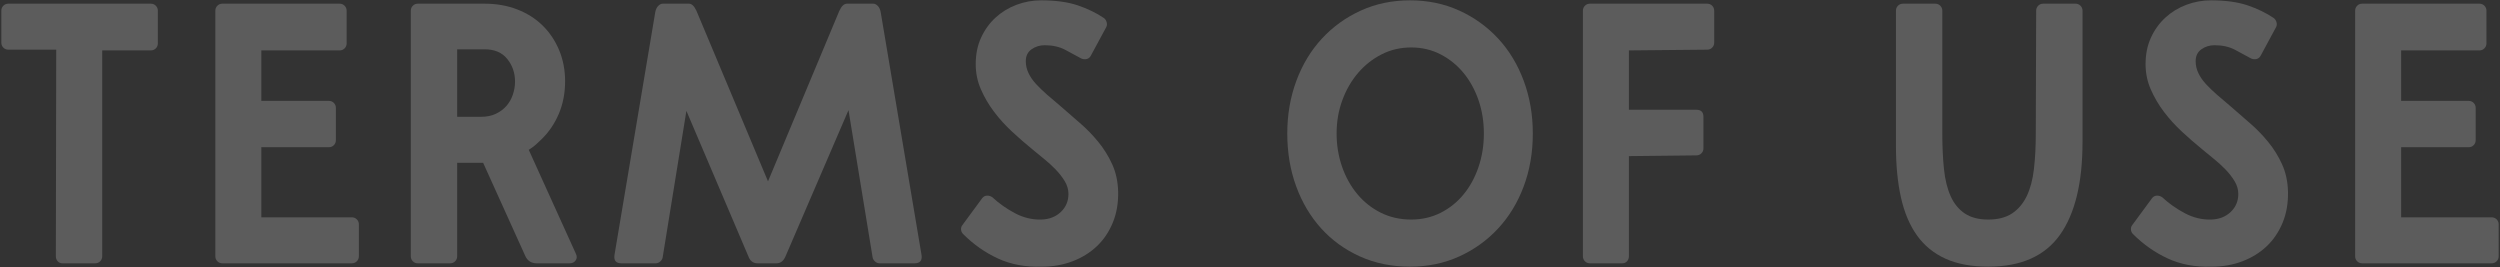
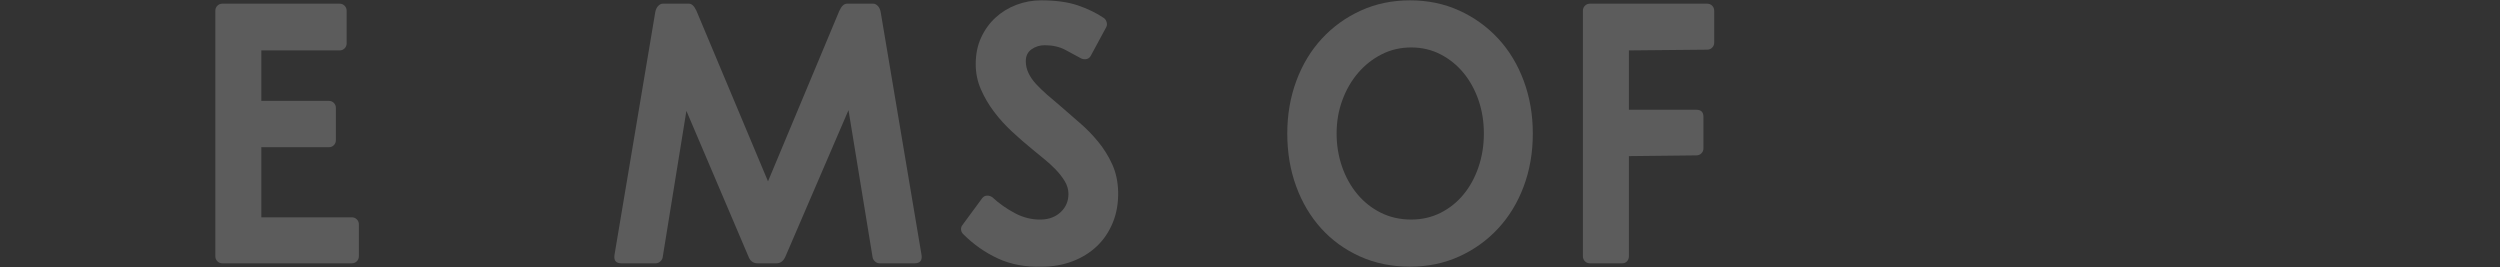
<svg xmlns="http://www.w3.org/2000/svg" version="1.1" id="レイヤー_1" x="0px" y="0px" width="337px" height="36px" viewBox="0 0 337 36" enable-background="new 0 0 337 36" xml:space="preserve">
  <rect x="0" y="0" width="337" height="36" fill="#333333" stroke="none" />
  <g opacity="0.2">
    <g>
-       <path fill="#FFFFFF" d="M0.179,1.446c0-0.267,0.091-0.492,0.274-0.675c0.184-0.183,0.408-0.275,0.676-0.275h19.199    c0.267,0,0.492,0.092,0.676,0.275c0.183,0.184,0.274,0.409,0.274,0.675v4.4c0,0.267-0.092,0.492-0.274,0.675    c-0.184,0.184-0.409,0.275-0.676,0.275h-6.55v27.75c0,0.268-0.092,0.492-0.274,0.675c-0.184,0.184-0.409,0.275-0.676,0.275H8.429    c-0.268,0-0.483-0.092-0.65-0.275c-0.167-0.183-0.25-0.407-0.25-0.675l0.05-27.85H1.129c-0.268,0-0.492-0.092-0.676-0.275    C0.27,6.238,0.179,6.013,0.179,5.746V1.446z" />
      <path fill="#FFFFFF" d="M29.027,1.446c0-0.267,0.092-0.492,0.275-0.675c0.183-0.183,0.407-0.275,0.675-0.275h15.8    c0.267,0,0.491,0.092,0.675,0.275c0.184,0.184,0.275,0.409,0.275,0.675v4.4c0,0.267-0.092,0.492-0.275,0.675    c-0.184,0.184-0.408,0.275-0.675,0.275h-10.55v6.8h9.1c0.267,0,0.492,0.092,0.676,0.275c0.183,0.184,0.274,0.409,0.274,0.675v4.35    c0,0.267-0.092,0.493-0.274,0.675c-0.184,0.184-0.409,0.275-0.676,0.275h-9.1v9.449h12.2c0.267,0,0.491,0.093,0.675,0.275    c0.183,0.184,0.275,0.408,0.275,0.675v4.3c0,0.268-0.093,0.492-0.275,0.675c-0.184,0.184-0.408,0.275-0.675,0.275h-17.45    c-0.268,0-0.492-0.092-0.675-0.275c-0.184-0.183-0.275-0.407-0.275-0.675V1.446z" />
-       <path fill="#FFFFFF" d="M76.177,10.946c0,1.6-0.283,3.067-0.85,4.4c-0.567,1.333-1.35,2.483-2.35,3.45    c-0.268,0.268-0.525,0.509-0.775,0.726s-0.559,0.442-0.925,0.675l6.35,14c0.167,0.333,0.158,0.634-0.024,0.899    c-0.184,0.268-0.459,0.4-0.825,0.4h-4.4c-0.733,0-1.25-0.316-1.55-0.95l-5.7-12.6h-3.5v12.6c0,0.268-0.092,0.492-0.274,0.675    c-0.184,0.184-0.409,0.275-0.676,0.275h-4.35c-0.268,0-0.492-0.092-0.675-0.275c-0.184-0.183-0.275-0.407-0.275-0.675v-33.1    c0-0.267,0.092-0.492,0.275-0.675c0.183-0.183,0.407-0.275,0.675-0.275h9c1.6,0,3.066,0.259,4.4,0.775    c1.332,0.517,2.475,1.242,3.425,2.175c0.95,0.934,1.691,2.042,2.225,3.325C75.91,8.055,76.177,9.446,76.177,10.946z     M61.627,15.746h3.2c0.767,0,1.433-0.133,2-0.4c0.566-0.267,1.041-0.617,1.425-1.05c0.383-0.433,0.675-0.941,0.875-1.525    c0.2-0.583,0.3-1.175,0.3-1.775c0-1.167-0.35-2.183-1.05-3.05c-0.7-0.867-1.717-1.3-3.05-1.3h-3.7V15.746z" />
      <path fill="#FFFFFF" d="M117.728,0.496c0.199,0,0.399,0.1,0.6,0.3c0.2,0.2,0.333,0.5,0.4,0.9l5.5,32.7    c0.1,0.733-0.218,1.1-0.95,1.1h-4.7c-0.233,0-0.442-0.083-0.625-0.25c-0.184-0.166-0.292-0.35-0.325-0.55l-3.25-19.85l-8.399,19.5    c-0.168,0.434-0.359,0.734-0.575,0.9c-0.218,0.167-0.459,0.25-0.726,0.25h-2.55c-0.6,0-1.017-0.316-1.25-0.95l-8.35-19.6    l-3.2,19.75c-0.033,0.2-0.143,0.384-0.325,0.55c-0.184,0.167-0.392,0.25-0.625,0.25h-4.6c-0.733,0-1.05-0.366-0.95-1.1l5.5-32.75    c0.066-0.366,0.2-0.65,0.4-0.85c0.199-0.2,0.399-0.3,0.6-0.3h3.55c0.366,0,0.7,0.317,1,0.95l9.65,23l9.6-22.95    c0.3-0.667,0.65-1,1.05-1H117.728z" />
      <path fill="#FFFFFF" d="M140.826,6.096c-0.667,0-1.258,0.184-1.774,0.55c-0.518,0.367-0.775,0.9-0.775,1.6    c0,0.567,0.125,1.108,0.375,1.625c0.25,0.517,0.592,1.009,1.025,1.475c0.433,0.467,0.916,0.934,1.45,1.4    c0.532,0.467,1.1,0.95,1.699,1.45c0.867,0.767,1.758,1.542,2.676,2.325c0.916,0.784,1.758,1.642,2.524,2.576s1.4,1.949,1.9,3.05    c0.5,1.1,0.767,2.333,0.8,3.699c0.033,1.534-0.209,2.926-0.725,4.176c-0.518,1.25-1.234,2.309-2.15,3.175    c-0.917,0.867-2.009,1.542-3.275,2.024c-1.267,0.483-2.649,0.726-4.149,0.726c-2.2,0.066-4.167-0.3-5.9-1.101    c-1.733-0.8-3.3-1.899-4.7-3.3c-0.167-0.166-0.258-0.366-0.274-0.6c-0.018-0.233,0.041-0.433,0.175-0.601l2.65-3.6    c0.166-0.232,0.383-0.357,0.649-0.375c0.267-0.017,0.517,0.059,0.75,0.225c0.9,0.834,1.917,1.551,3.05,2.15    s2.316,0.884,3.551,0.85c1.066-0.032,1.941-0.375,2.625-1.024c0.683-0.65,1.024-1.458,1.024-2.425c0-0.601-0.167-1.176-0.5-1.726    s-0.75-1.083-1.25-1.6s-1.033-1-1.6-1.45c-0.567-0.45-1.084-0.875-1.55-1.274c-0.9-0.733-1.801-1.517-2.7-2.351    c-0.9-0.833-1.709-1.725-2.425-2.675c-0.718-0.95-1.309-1.958-1.775-3.025c-0.467-1.066-0.7-2.2-0.7-3.4    c0-1.333,0.241-2.525,0.726-3.575c0.482-1.05,1.133-1.95,1.949-2.7s1.758-1.325,2.825-1.725c1.066-0.4,2.167-0.6,3.3-0.6    c1.967,0,3.617,0.225,4.95,0.675c1.333,0.45,2.517,1.025,3.55,1.725c0.167,0.133,0.283,0.317,0.351,0.55    c0.066,0.233,0.05,0.45-0.05,0.65l-2.051,3.8c-0.133,0.267-0.316,0.434-0.55,0.5c-0.233,0.067-0.483,0.05-0.75-0.05    c-0.667-0.366-1.392-0.758-2.175-1.175C142.818,6.305,141.893,6.096,140.826,6.096z" />
      <path fill="#FFFFFF" d="M173.525,17.996c0-2.533,0.407-4.9,1.225-7.1c0.816-2.2,1.967-4.1,3.45-5.7    c1.482-1.6,3.232-2.858,5.25-3.775c2.016-0.916,4.225-1.375,6.625-1.375s4.607,0.459,6.625,1.375    c2.016,0.917,3.766,2.175,5.25,3.775c1.482,1.6,2.633,3.5,3.449,5.7c0.816,2.2,1.225,4.567,1.225,7.1    c0,2.567-0.408,4.942-1.225,7.125c-0.816,2.184-1.967,4.075-3.449,5.675c-1.484,1.601-3.234,2.858-5.25,3.775    c-2.018,0.917-4.225,1.375-6.625,1.375c-2.467,0-4.717-0.458-6.75-1.375s-3.775-2.175-5.225-3.775    c-1.45-1.6-2.575-3.491-3.375-5.675C173.925,22.938,173.525,20.563,173.525,17.996z M180.175,17.996    c0,1.567,0.242,3.05,0.725,4.45c0.483,1.399,1.167,2.634,2.051,3.7c0.883,1.066,1.941,1.908,3.175,2.524    c1.233,0.617,2.601,0.925,4.101,0.925c1.432,0,2.75-0.3,3.949-0.899c1.199-0.601,2.232-1.425,3.1-2.476    c0.867-1.05,1.541-2.282,2.025-3.699c0.482-1.417,0.725-2.925,0.725-4.525c0-1.6-0.242-3.1-0.725-4.5    c-0.484-1.4-1.158-2.625-2.025-3.675c-0.867-1.05-1.9-1.883-3.1-2.5c-1.199-0.617-2.518-0.925-3.949-0.925    c-1.434,0-2.76,0.309-3.976,0.925c-1.218,0.617-2.274,1.45-3.175,2.5c-0.9,1.05-1.609,2.275-2.125,3.675    C180.433,14.896,180.175,16.396,180.175,17.996z" />
      <path fill="#FFFFFF" d="M213.374,1.446c0-0.267,0.092-0.492,0.275-0.675c0.184-0.183,0.408-0.275,0.676-0.275h15.799    c0.268,0,0.492,0.092,0.676,0.275c0.182,0.184,0.275,0.409,0.275,0.675v4.3c0,0.267-0.094,0.492-0.275,0.675    c-0.184,0.184-0.408,0.275-0.676,0.275l-10.549,0.1v8h9.1c0.633,0,0.949,0.317,0.949,0.95v4.25c0,0.268-0.092,0.492-0.275,0.675    c-0.184,0.184-0.408,0.275-0.674,0.275l-9.1,0.1v13.5c0,0.268-0.084,0.492-0.25,0.675c-0.168,0.184-0.385,0.275-0.65,0.275h-4.35    c-0.268,0-0.492-0.092-0.676-0.275c-0.184-0.183-0.275-0.407-0.275-0.675V1.446z" />
-       <path fill="#FFFFFF" d="M280.724,19.146c0,5.5-1.018,9.675-3.051,12.524c-2.033,2.851-5.25,4.275-9.65,4.275    c-2.268,0-4.191-0.358-5.775-1.075c-1.582-0.717-2.867-1.767-3.85-3.15c-0.982-1.383-1.699-3.082-2.15-5.1    c-0.449-2.017-0.674-4.325-0.674-6.925V1.446c0-0.267,0.092-0.492,0.275-0.675c0.182-0.183,0.406-0.275,0.674-0.275h4.35    c0.268,0,0.492,0.092,0.676,0.275c0.184,0.184,0.275,0.409,0.275,0.675v16.55c0,1.768,0.074,3.367,0.225,4.8    c0.15,1.434,0.449,2.65,0.9,3.65c0.449,1,1.082,1.774,1.9,2.325c0.816,0.55,1.875,0.824,3.174,0.824    c1.301,0,2.367-0.274,3.201-0.824c0.832-0.551,1.49-1.325,1.975-2.325c0.482-1,0.807-2.217,0.975-3.65    c0.166-1.433,0.25-3.032,0.25-4.8l0.051-16.55c0-0.267,0.09-0.492,0.273-0.675c0.184-0.183,0.408-0.275,0.676-0.275h4.35    c0.268,0,0.492,0.092,0.676,0.275c0.182,0.184,0.275,0.409,0.275,0.675V19.146z" />
-       <path fill="#FFFFFF" d="M298.522,6.096c-0.666,0-1.258,0.184-1.773,0.55c-0.518,0.367-0.775,0.9-0.775,1.6    c0,0.567,0.125,1.108,0.375,1.625c0.25,0.517,0.592,1.009,1.025,1.475c0.432,0.467,0.916,0.934,1.449,1.4    c0.533,0.467,1.1,0.95,1.699,1.45c0.867,0.767,1.758,1.542,2.676,2.325c0.916,0.784,1.758,1.642,2.525,2.576    c0.766,0.934,1.4,1.949,1.9,3.05c0.5,1.1,0.766,2.333,0.799,3.699c0.033,1.534-0.209,2.926-0.725,4.176    c-0.518,1.25-1.234,2.309-2.15,3.175c-0.916,0.867-2.008,1.542-3.275,2.024c-1.266,0.483-2.648,0.726-4.148,0.726    c-2.201,0.066-4.168-0.3-5.9-1.101c-1.734-0.8-3.301-1.899-4.701-3.3c-0.166-0.166-0.258-0.366-0.273-0.6    c-0.018-0.233,0.041-0.433,0.174-0.601l2.65-3.6c0.166-0.232,0.383-0.357,0.65-0.375c0.266-0.017,0.516,0.059,0.75,0.225    c0.9,0.834,1.916,1.551,3.049,2.15s2.316,0.884,3.551,0.85c1.066-0.032,1.941-0.375,2.625-1.024    c0.684-0.65,1.025-1.458,1.025-2.425c0-0.601-0.168-1.176-0.5-1.726c-0.334-0.55-0.75-1.083-1.25-1.6s-1.033-1-1.6-1.45    c-0.568-0.45-1.084-0.875-1.551-1.274c-0.9-0.733-1.801-1.517-2.699-2.351c-0.9-0.833-1.709-1.725-2.426-2.675    c-0.717-0.95-1.309-1.958-1.775-3.025c-0.467-1.066-0.699-2.2-0.699-3.4c0-1.333,0.24-2.525,0.725-3.575    c0.482-1.05,1.133-1.95,1.949-2.7s1.758-1.325,2.826-1.725c1.066-0.4,2.166-0.6,3.299-0.6c1.967,0,3.617,0.225,4.951,0.675    c1.332,0.45,2.516,1.025,3.549,1.725c0.168,0.133,0.283,0.317,0.352,0.55c0.066,0.233,0.049,0.45-0.051,0.65l-2.051,3.8    c-0.133,0.267-0.316,0.434-0.549,0.5c-0.234,0.067-0.484,0.05-0.75-0.05c-0.668-0.366-1.393-0.758-2.176-1.175    C300.515,6.305,299.589,6.096,298.522,6.096z" />
-       <path fill="#FFFFFF" d="M317.472,1.446c0-0.267,0.092-0.492,0.275-0.675c0.184-0.183,0.408-0.275,0.676-0.275h15.799    c0.268,0,0.492,0.092,0.676,0.275c0.182,0.184,0.275,0.409,0.275,0.675v4.4c0,0.267-0.094,0.492-0.275,0.675    c-0.184,0.184-0.408,0.275-0.676,0.275h-10.549v6.8h9.1c0.266,0,0.49,0.092,0.674,0.275c0.184,0.184,0.275,0.409,0.275,0.675v4.35    c0,0.267-0.092,0.493-0.275,0.675c-0.184,0.184-0.408,0.275-0.674,0.275h-9.1v9.449h12.199c0.266,0,0.492,0.093,0.676,0.275    c0.182,0.184,0.273,0.408,0.273,0.675v4.3c0,0.268-0.092,0.492-0.273,0.675c-0.184,0.184-0.41,0.275-0.676,0.275h-17.449    c-0.268,0-0.492-0.092-0.676-0.275c-0.184-0.183-0.275-0.407-0.275-0.675V1.446z" />
    </g>
  </g>
</svg>